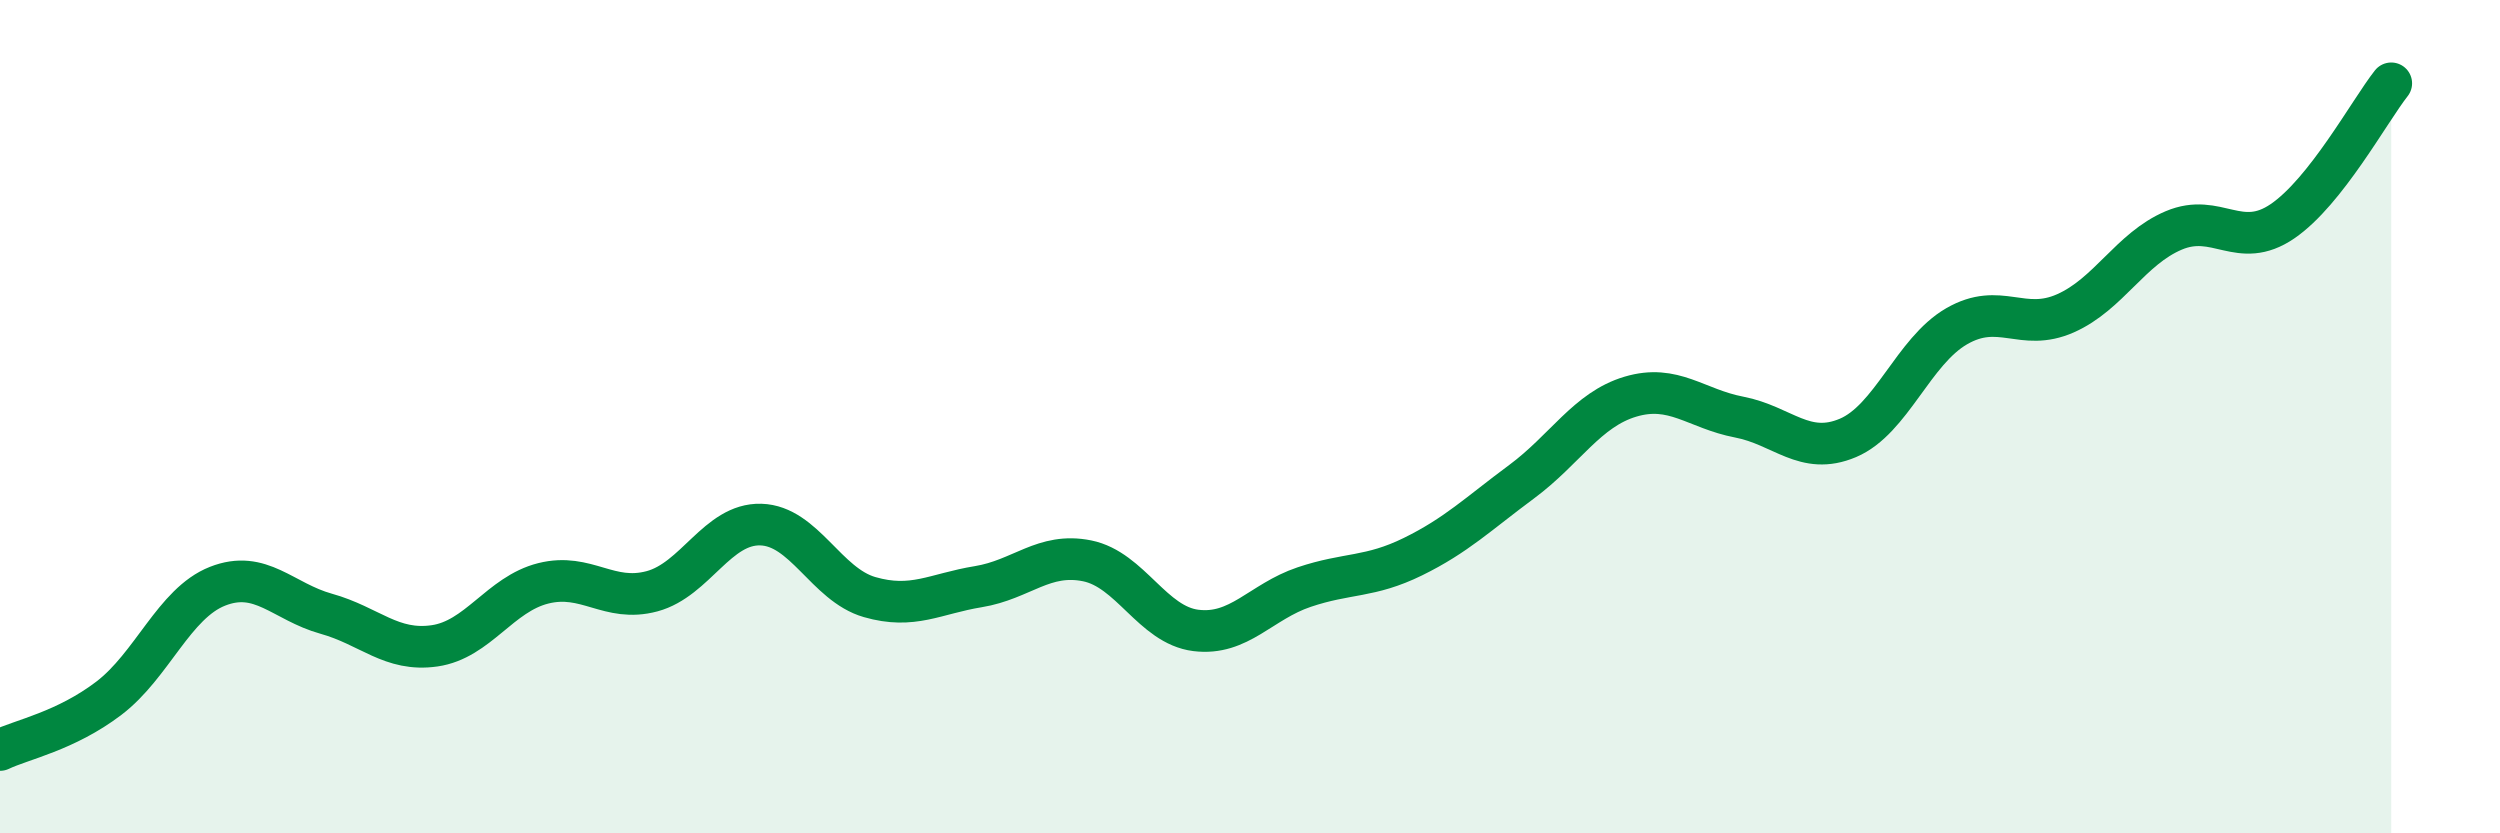
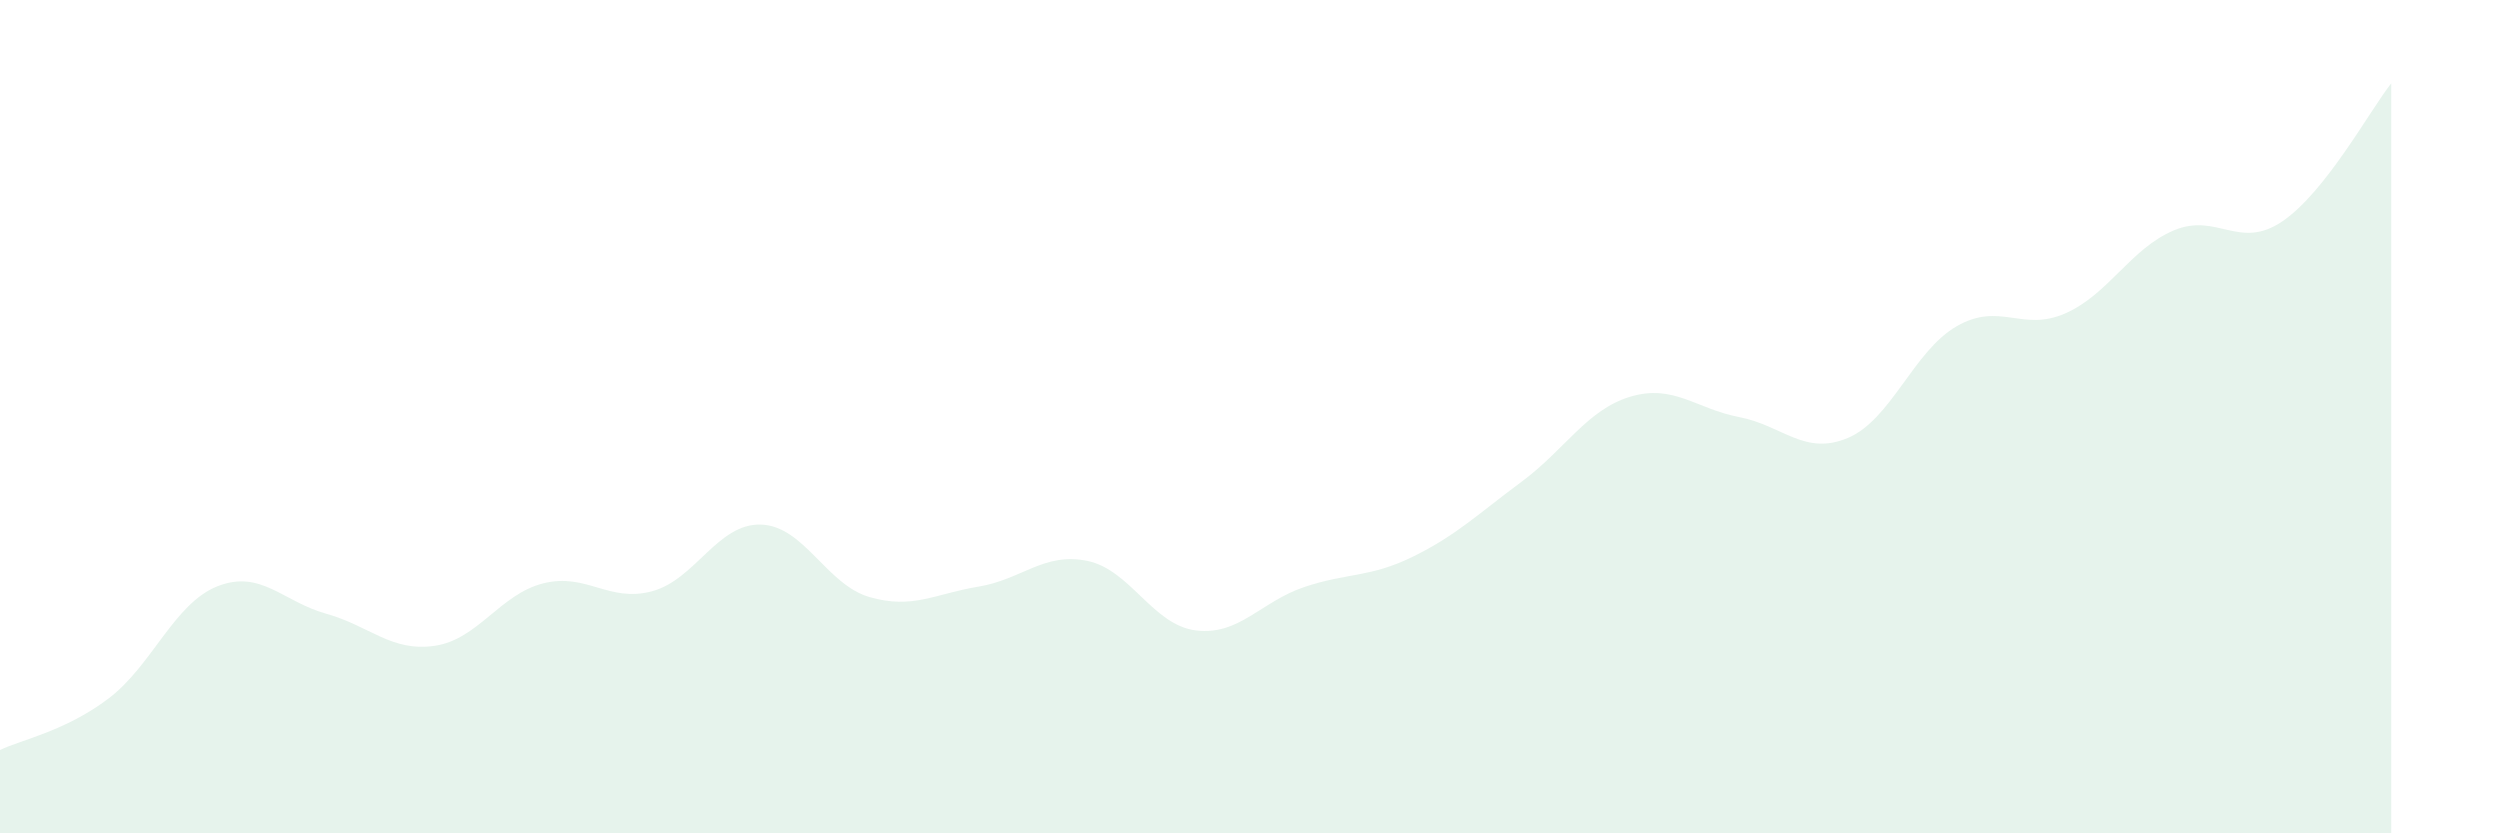
<svg xmlns="http://www.w3.org/2000/svg" width="60" height="20" viewBox="0 0 60 20">
  <path d="M 0,18 C 0.52,17.75 1.57,17.55 2.61,16.76 C 3.65,15.97 4.18,14.48 5.22,14.07 C 6.26,13.66 6.79,14.44 7.83,14.73 C 8.87,15.02 9.39,15.65 10.43,15.5 C 11.47,15.35 12,14.26 13.04,14 C 14.08,13.74 14.61,14.47 15.65,14.19 C 16.69,13.91 17.22,12.56 18.26,12.59 C 19.3,12.62 19.83,14.03 20.87,14.33 C 21.91,14.63 22.44,14.25 23.48,14.08 C 24.52,13.91 25.05,13.25 26.09,13.46 C 27.13,13.67 27.66,15 28.7,15.13 C 29.74,15.26 30.26,14.44 31.3,14.09 C 32.34,13.74 32.87,13.87 33.91,13.36 C 34.95,12.85 35.48,12.33 36.52,11.56 C 37.56,10.79 38.09,9.83 39.13,9.52 C 40.17,9.21 40.7,9.81 41.74,10.01 C 42.78,10.21 43.31,10.95 44.35,10.51 C 45.39,10.07 45.92,8.43 46.96,7.83 C 48,7.23 48.53,7.98 49.57,7.52 C 50.61,7.06 51.13,5.97 52.17,5.53 C 53.21,5.09 53.74,6.02 54.78,5.31 C 55.82,4.6 56.87,2.66 57.39,2L57.39 20L0 20Z" fill="#008740" opacity="0.1" stroke-linecap="round" stroke-linejoin="round" />
-   <path d="M 0,18 C 0.52,17.75 1.57,17.55 2.61,16.76 C 3.65,15.97 4.18,14.48 5.22,14.07 C 6.26,13.66 6.79,14.44 7.83,14.73 C 8.87,15.02 9.39,15.65 10.43,15.5 C 11.47,15.35 12,14.26 13.04,14 C 14.08,13.74 14.61,14.47 15.65,14.19 C 16.69,13.91 17.22,12.56 18.26,12.59 C 19.3,12.62 19.83,14.03 20.87,14.33 C 21.91,14.63 22.44,14.25 23.48,14.08 C 24.52,13.91 25.05,13.25 26.09,13.46 C 27.13,13.67 27.66,15 28.7,15.13 C 29.74,15.26 30.26,14.44 31.3,14.09 C 32.34,13.74 32.87,13.87 33.91,13.36 C 34.95,12.85 35.48,12.33 36.52,11.56 C 37.56,10.79 38.09,9.83 39.13,9.52 C 40.17,9.21 40.7,9.81 41.74,10.01 C 42.78,10.21 43.31,10.95 44.35,10.51 C 45.39,10.07 45.92,8.43 46.96,7.83 C 48,7.23 48.53,7.98 49.57,7.52 C 50.61,7.06 51.13,5.97 52.17,5.53 C 53.21,5.09 53.74,6.02 54.78,5.31 C 55.82,4.6 56.87,2.66 57.39,2" stroke="#008740" stroke-width="1" fill="none" stroke-linecap="round" stroke-linejoin="round" />
</svg>